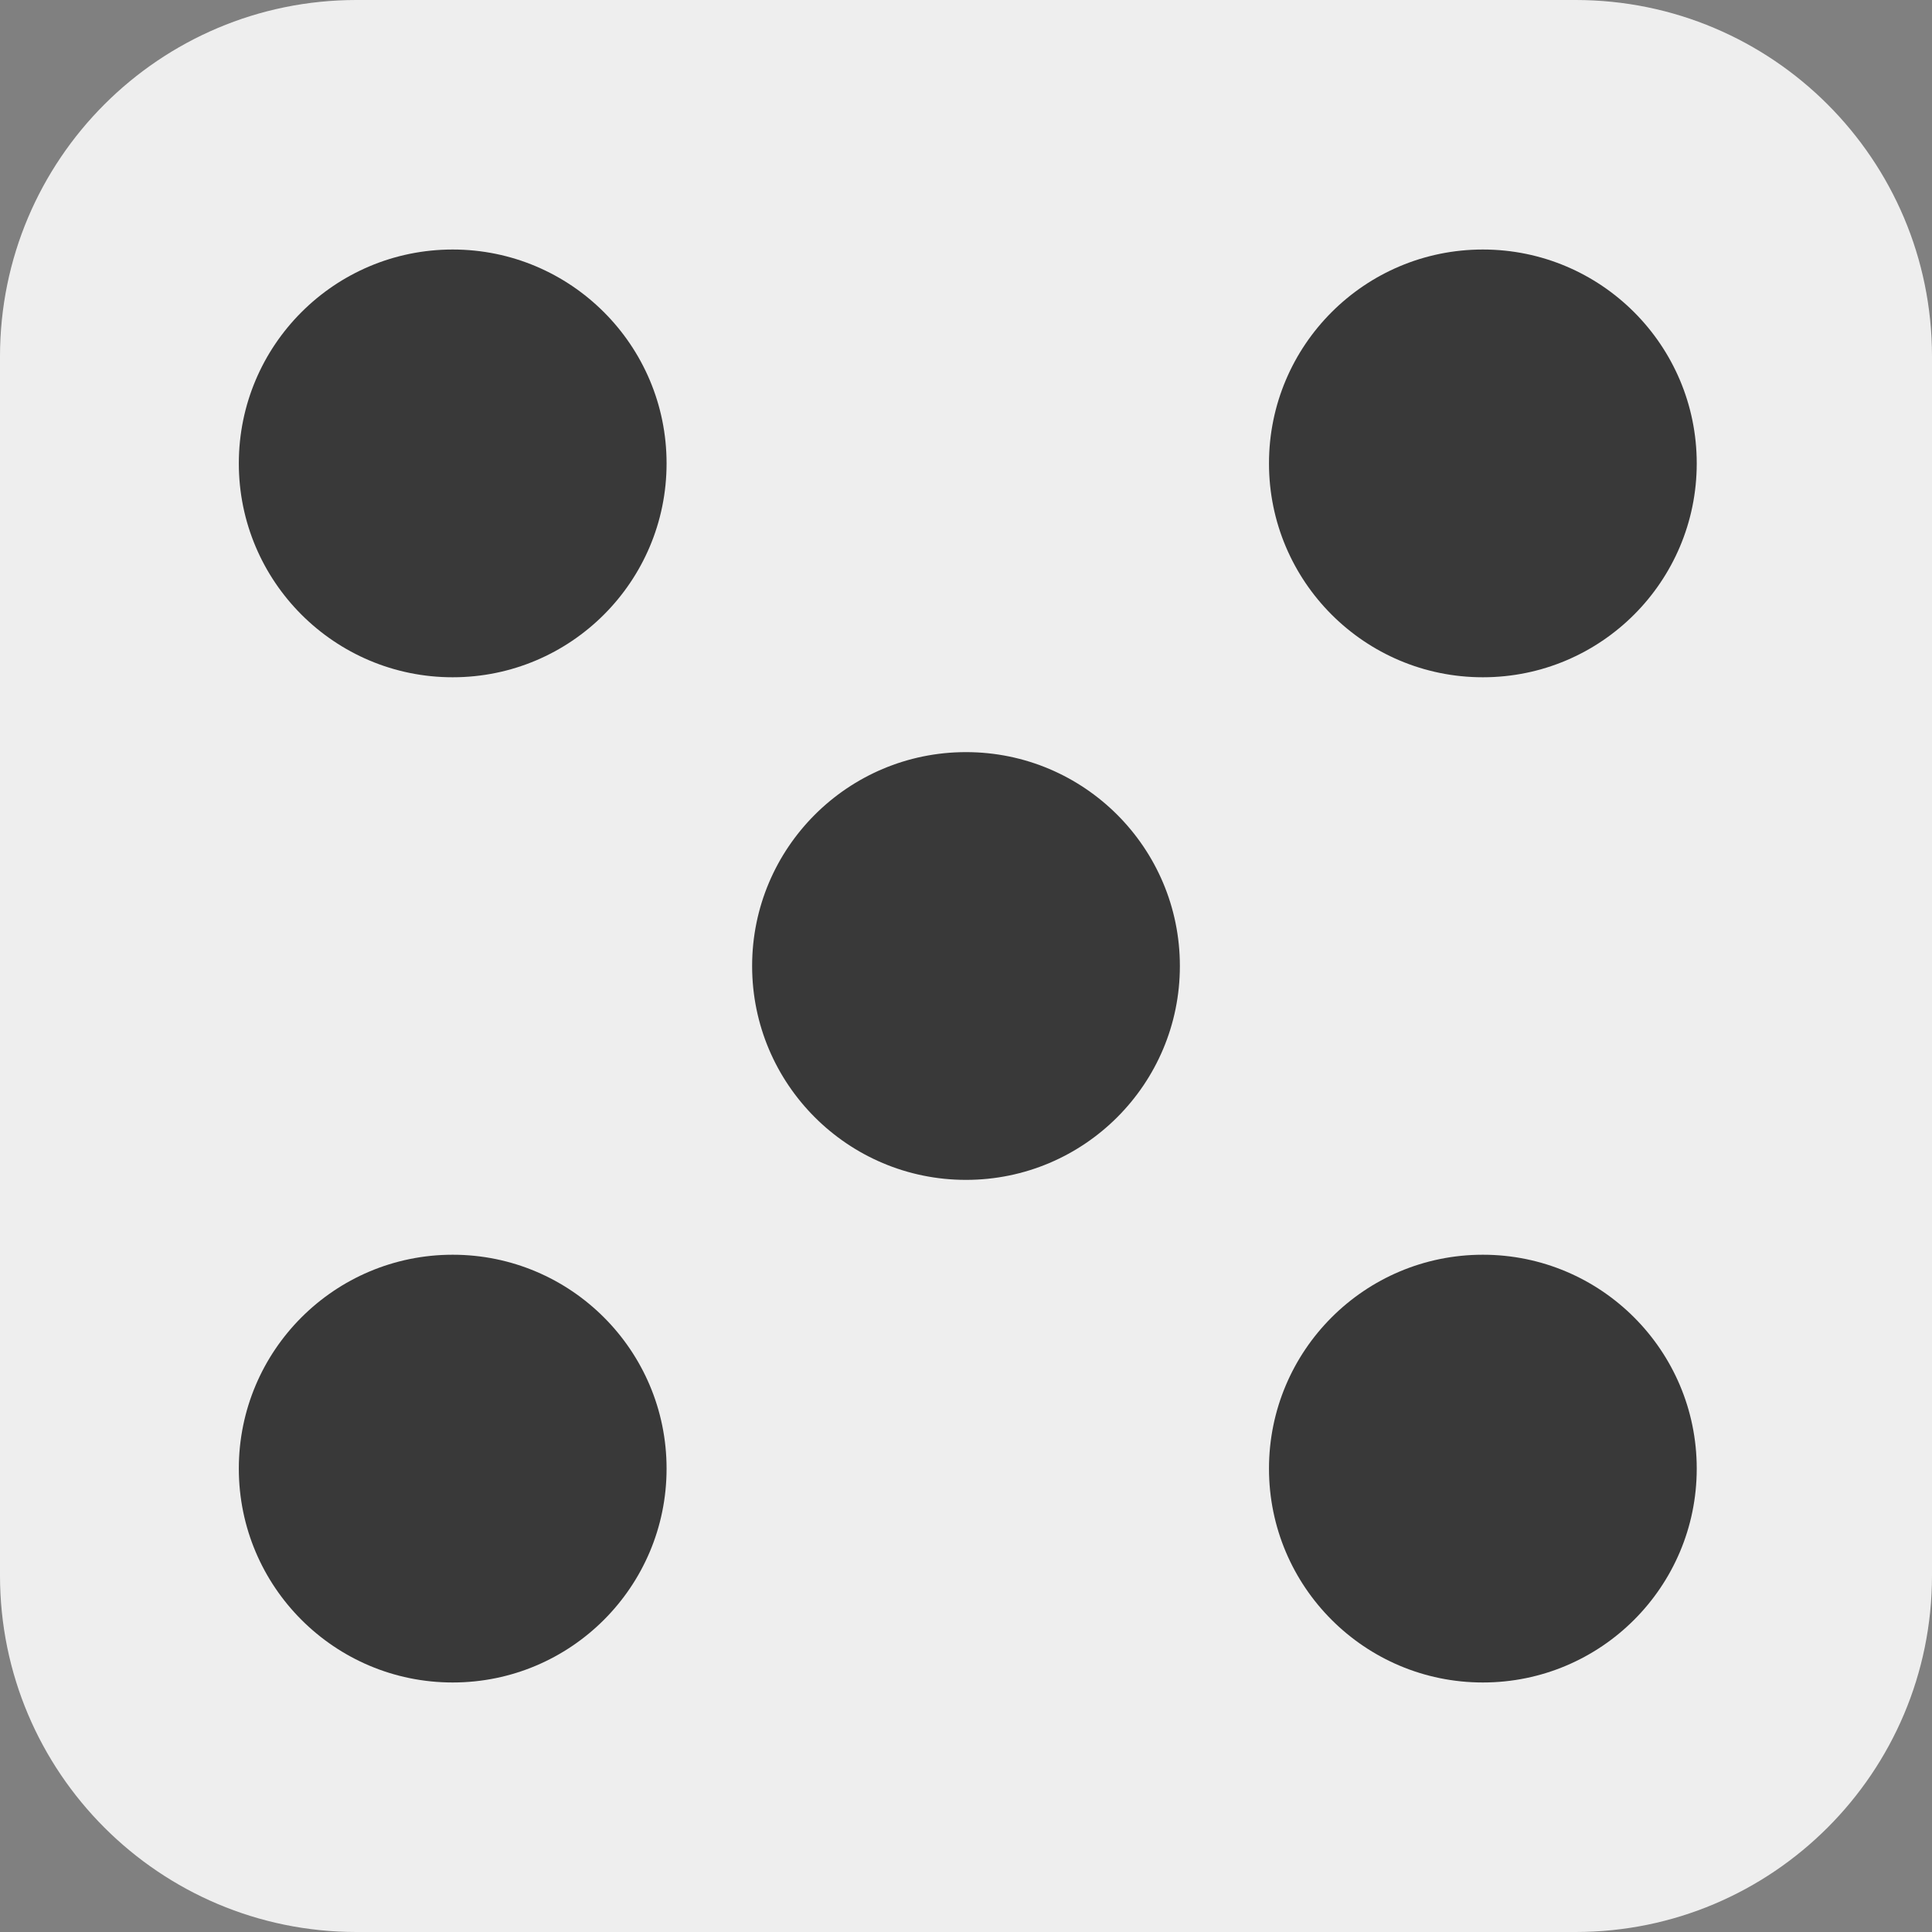
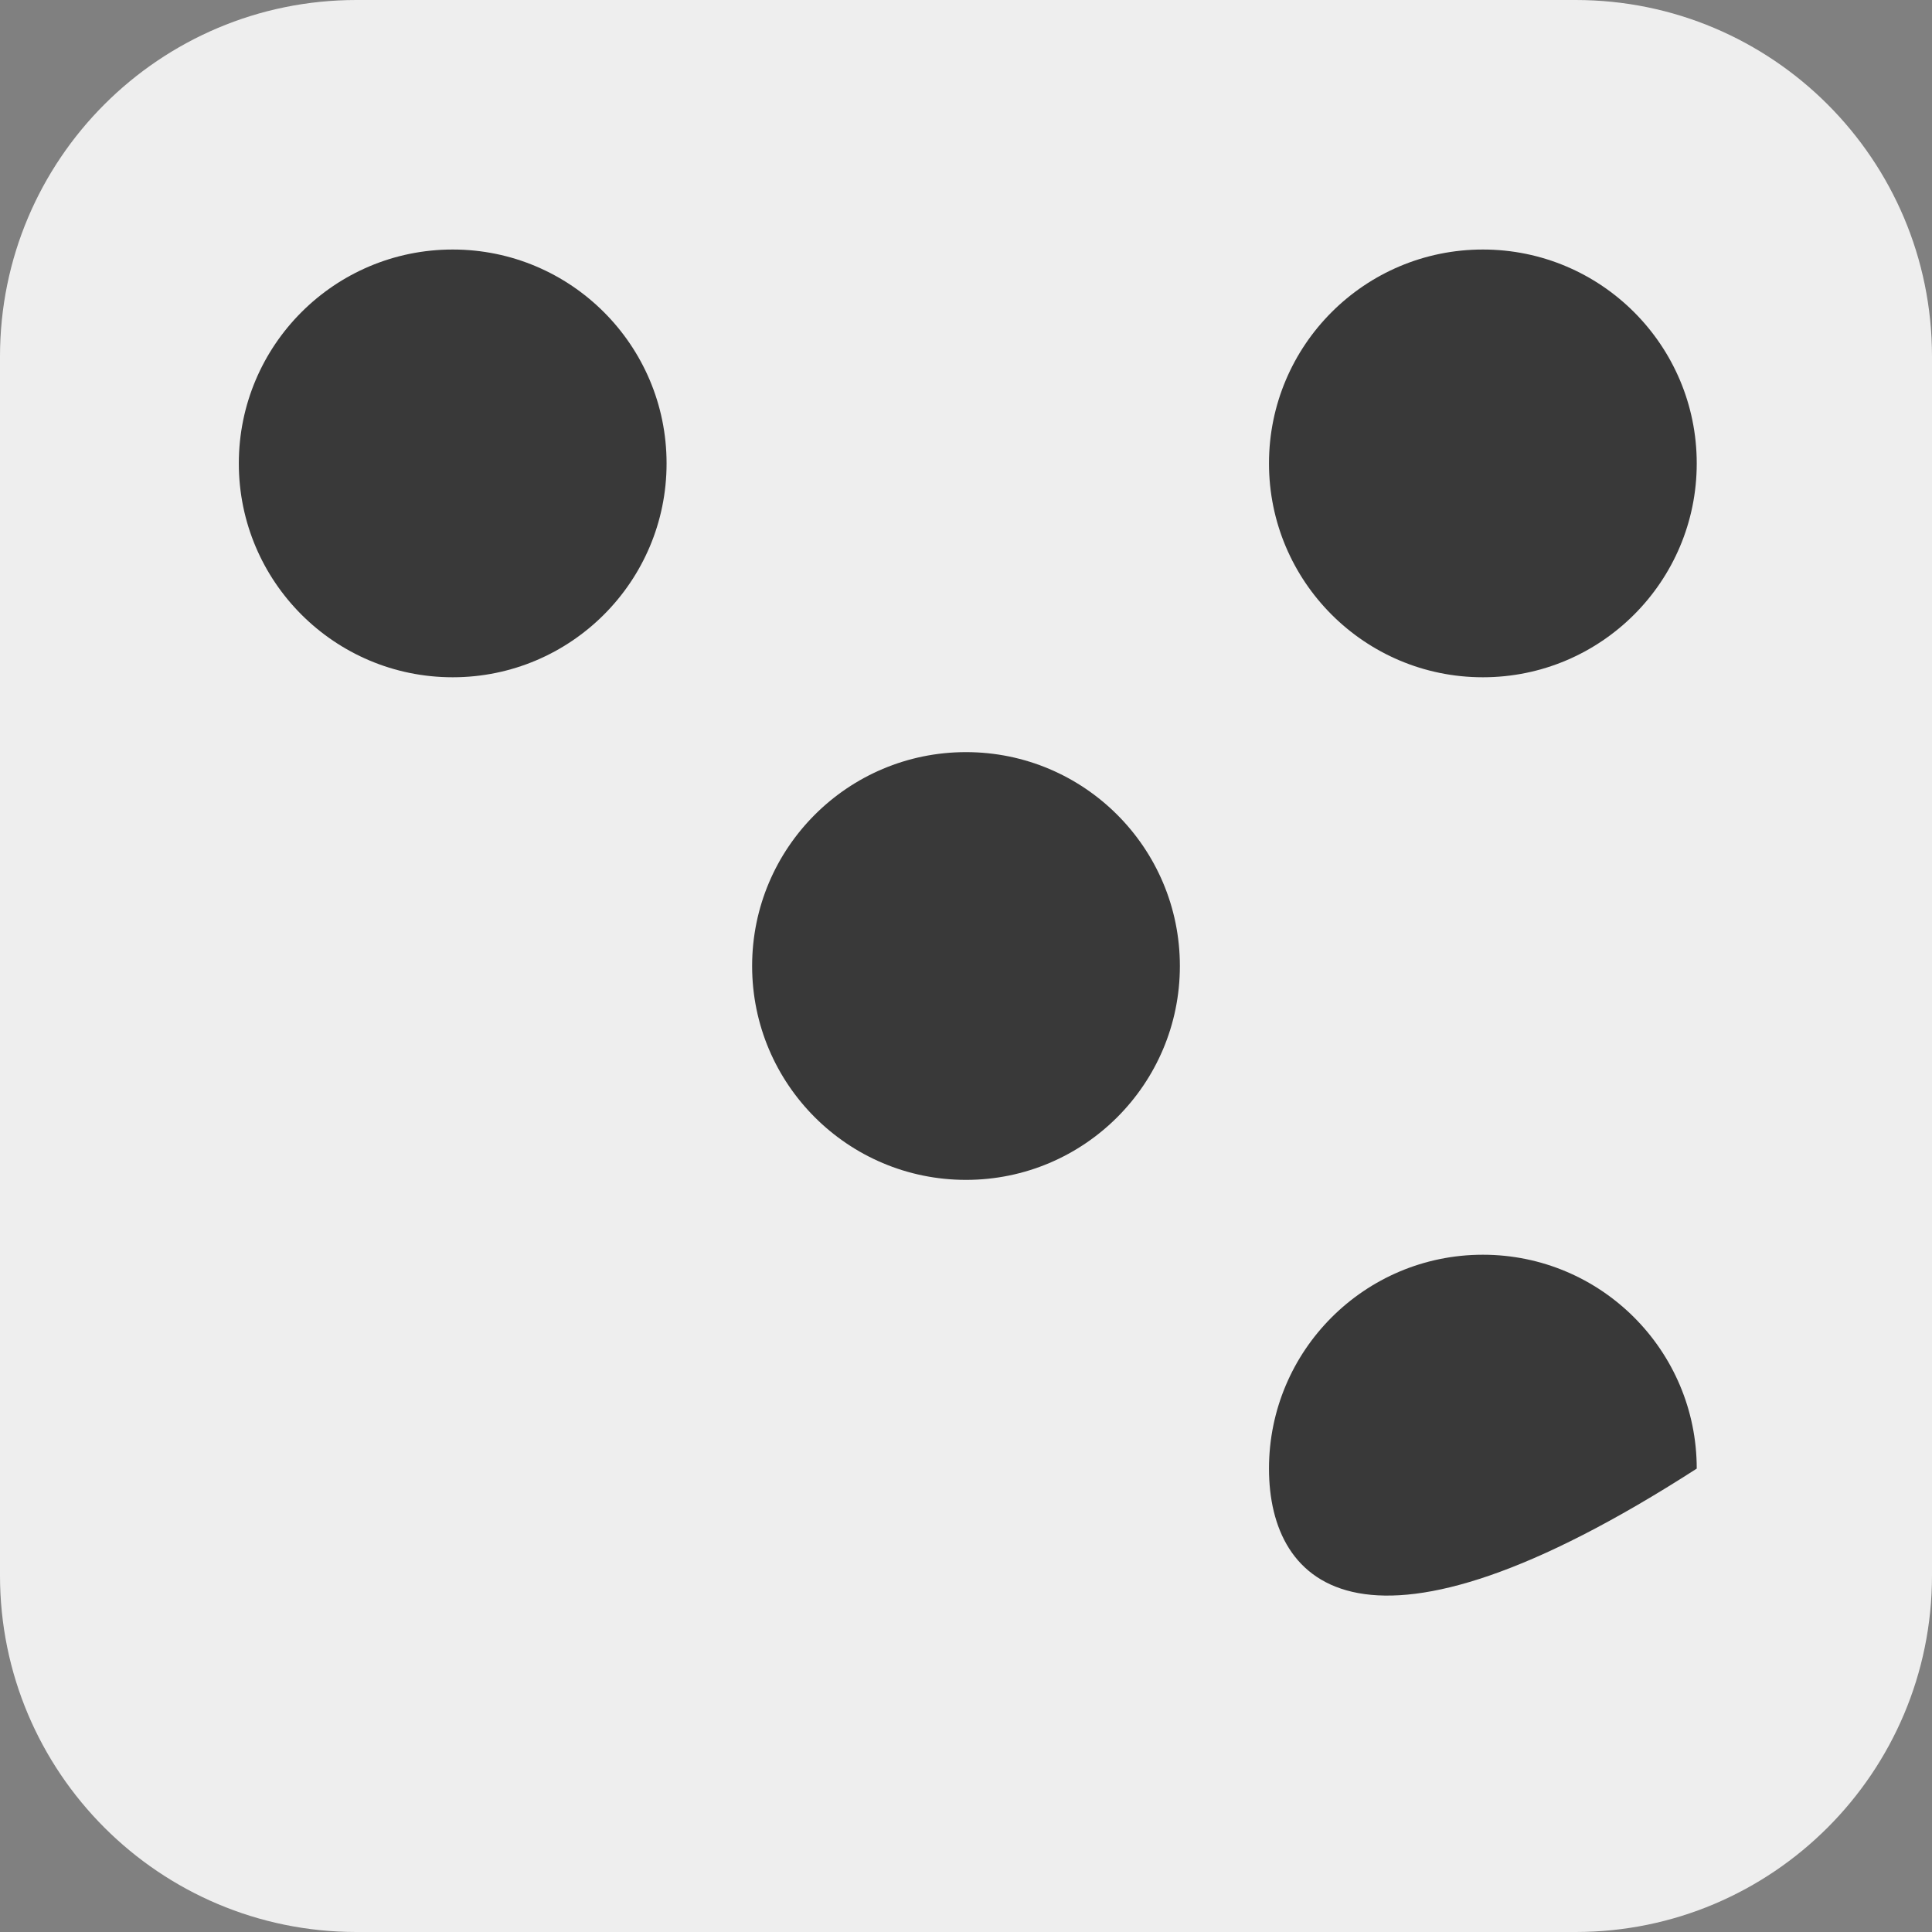
<svg xmlns="http://www.w3.org/2000/svg" width="542" height="542" viewBox="0 0 542 542" fill="none">
  <rect x="0" y="0" width="542" height="542" fill="#808080" stroke="none" />
  <g clip-path="url(#clip0_200_119)">
    <path d="M0 100C0 44.772 44.772 0 100 0H442C497.228 0 542 44.772 542 100V442C542 497.228 497.228 542 442 542H100C44.772 542 0 497.228 0 442V100Z" fill="#EEEEEE" />
    <path d="M331 271C331 304.137 304.137 331 271 331C237.863 331 211 304.137 211 271C211 237.863 237.863 211 271 211C304.137 211 331 237.863 331 271Z" fill="#393939" />
    <path d="M187 130C187 163.137 160.137 190 127 190C93.863 190 67 163.137 67 130C67 96.863 93.863 70 127 70C160.137 70 187 96.863 187 130Z" fill="#393939" />
    <path d="M476 130C476 163.137 449.137 190 416 190C382.863 190 356 163.137 356 130C356 96.863 382.863 70 416 70C449.137 70 476 96.863 476 130Z" fill="#393939" />
-     <path d="M187 412C187 445.137 160.137 472 127 472C93.863 472 67 445.137 67 412C67 378.863 93.863 352 127 352C160.137 352 187 378.863 187 412Z" fill="#393939" />
-     <path d="M476 412C476 445.137 449.137 472 416 472C382.863 472 356 445.137 356 412C356 378.863 382.863 352 416 352C449.137 352 476 378.863 476 412Z" fill="#393939" />
+     <path d="M476 412C382.863 472 356 445.137 356 412C356 378.863 382.863 352 416 352C449.137 352 476 378.863 476 412Z" fill="#393939" />
  </g>
  <defs>
    <clipPath id="clip0_200_119">
      <rect width="542" height="542" fill="white" />
    </clipPath>
  </defs>
</svg>